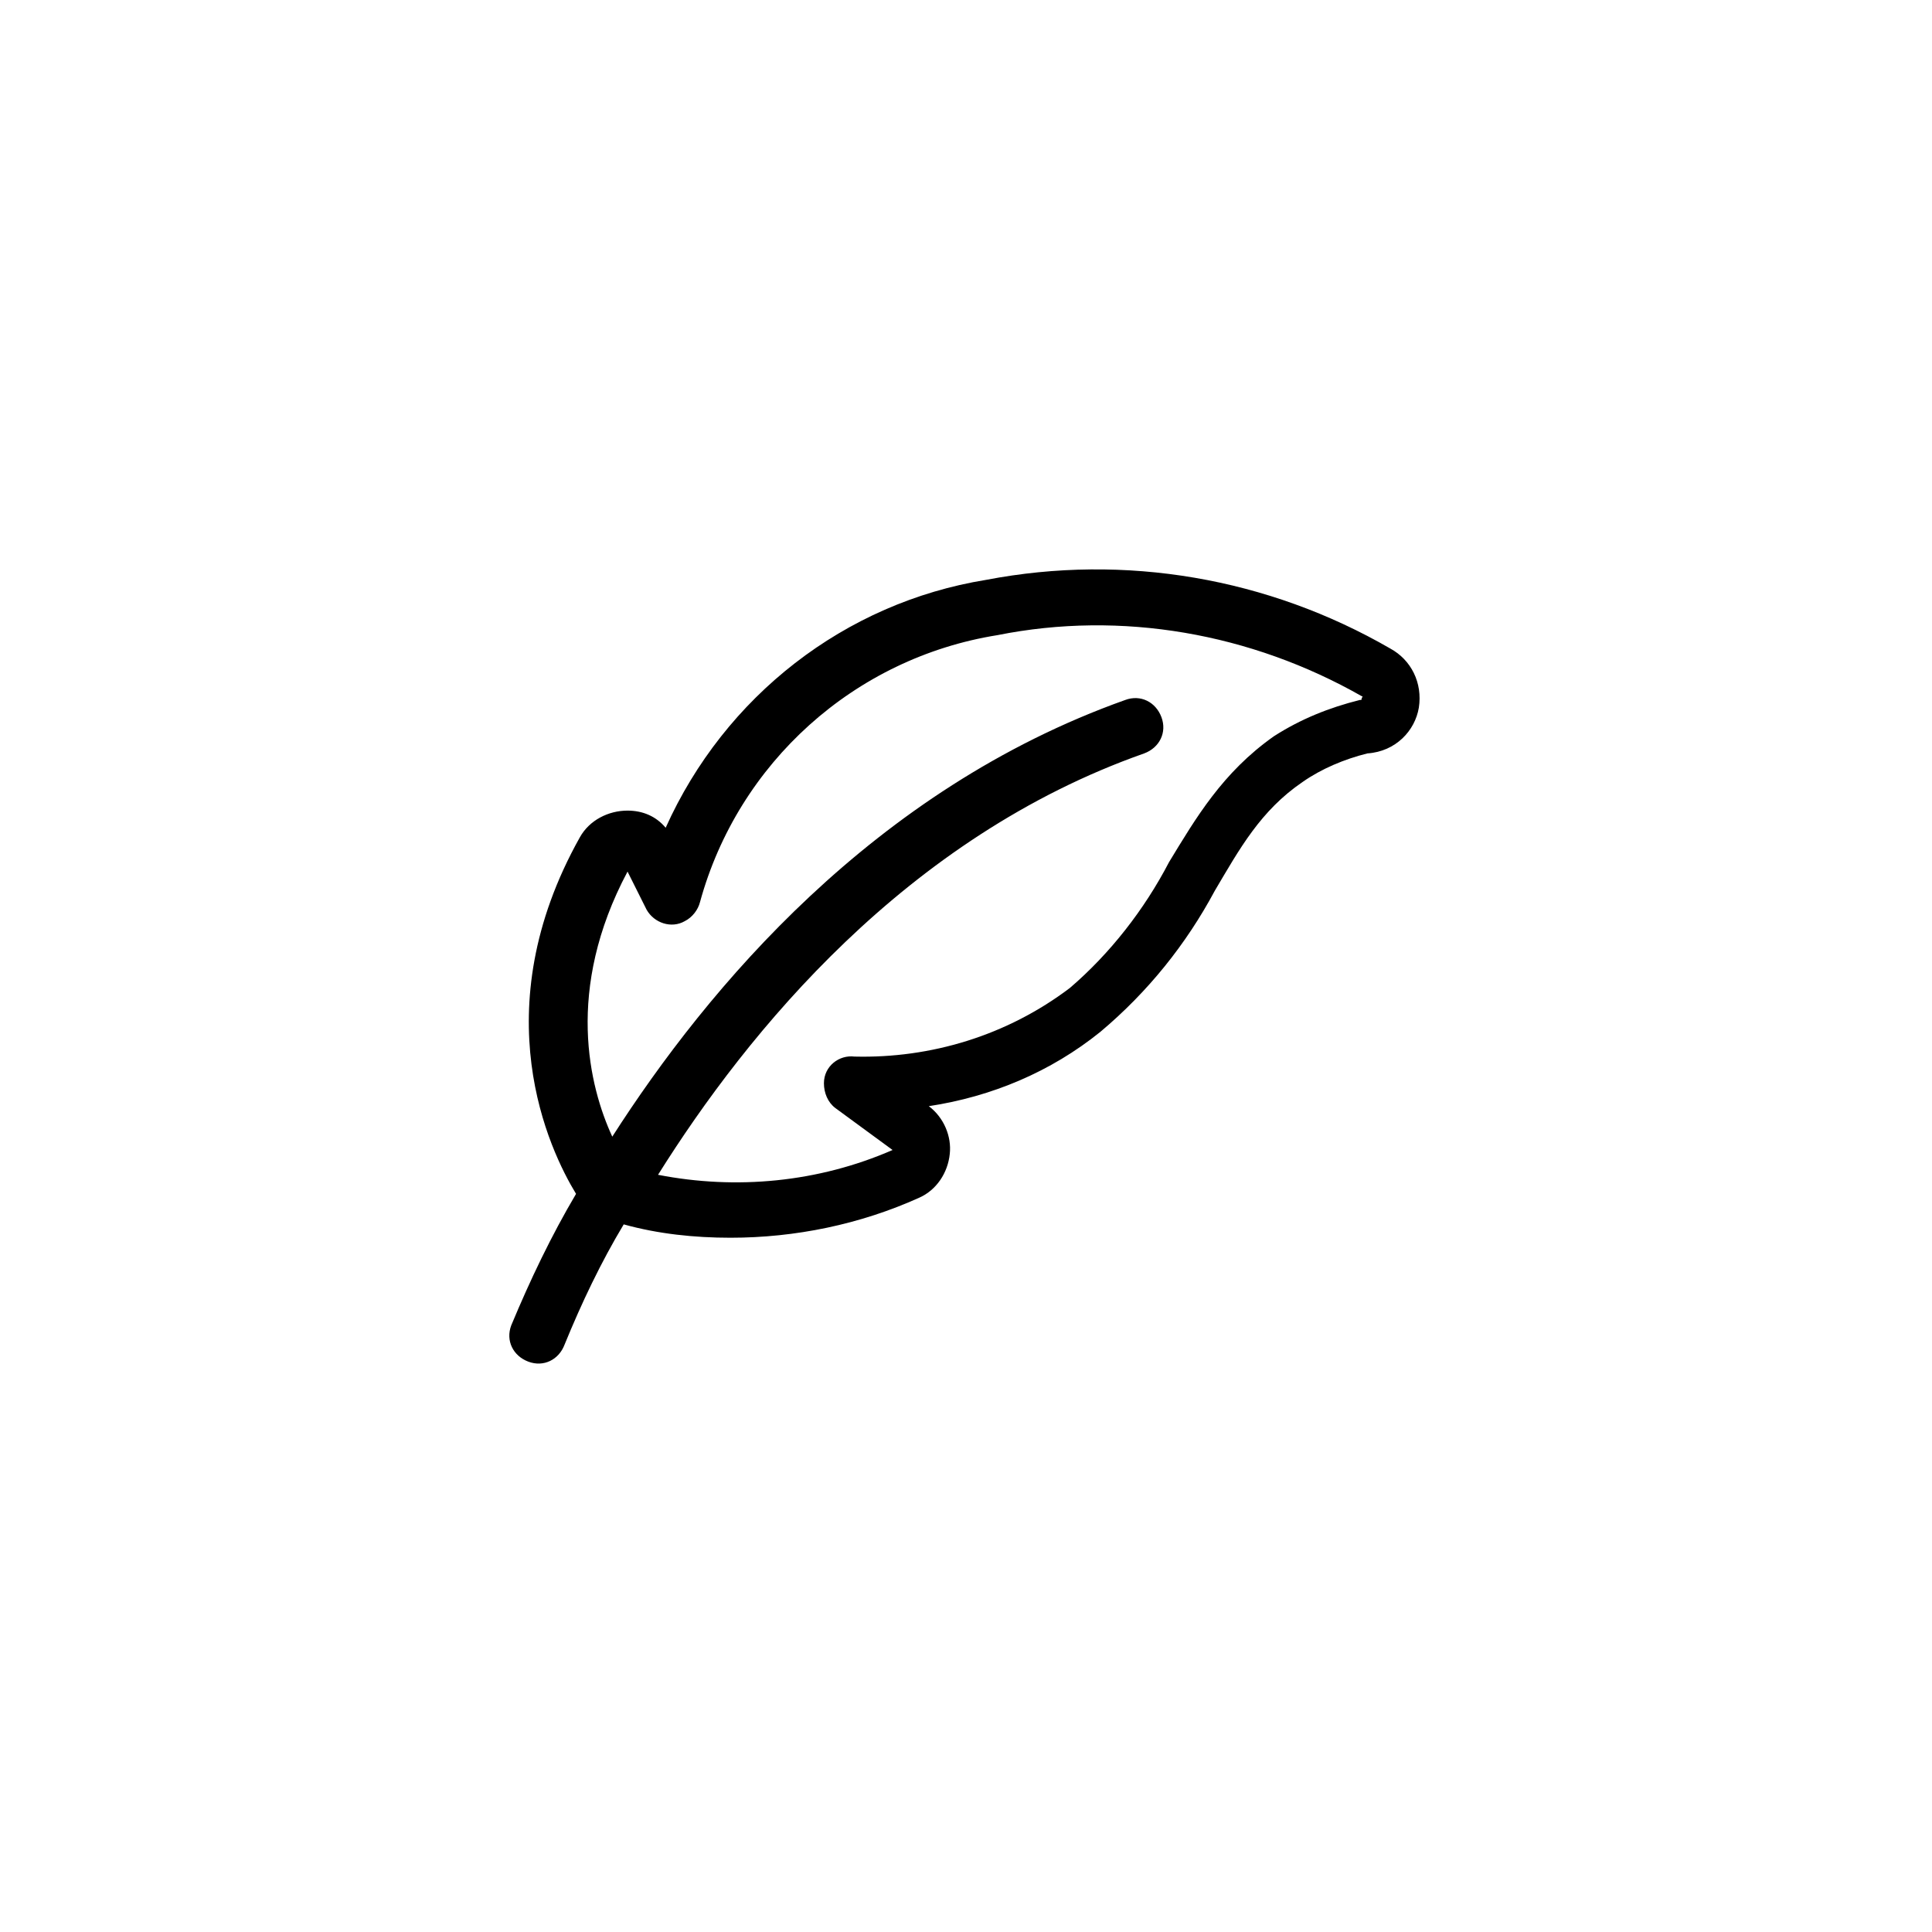
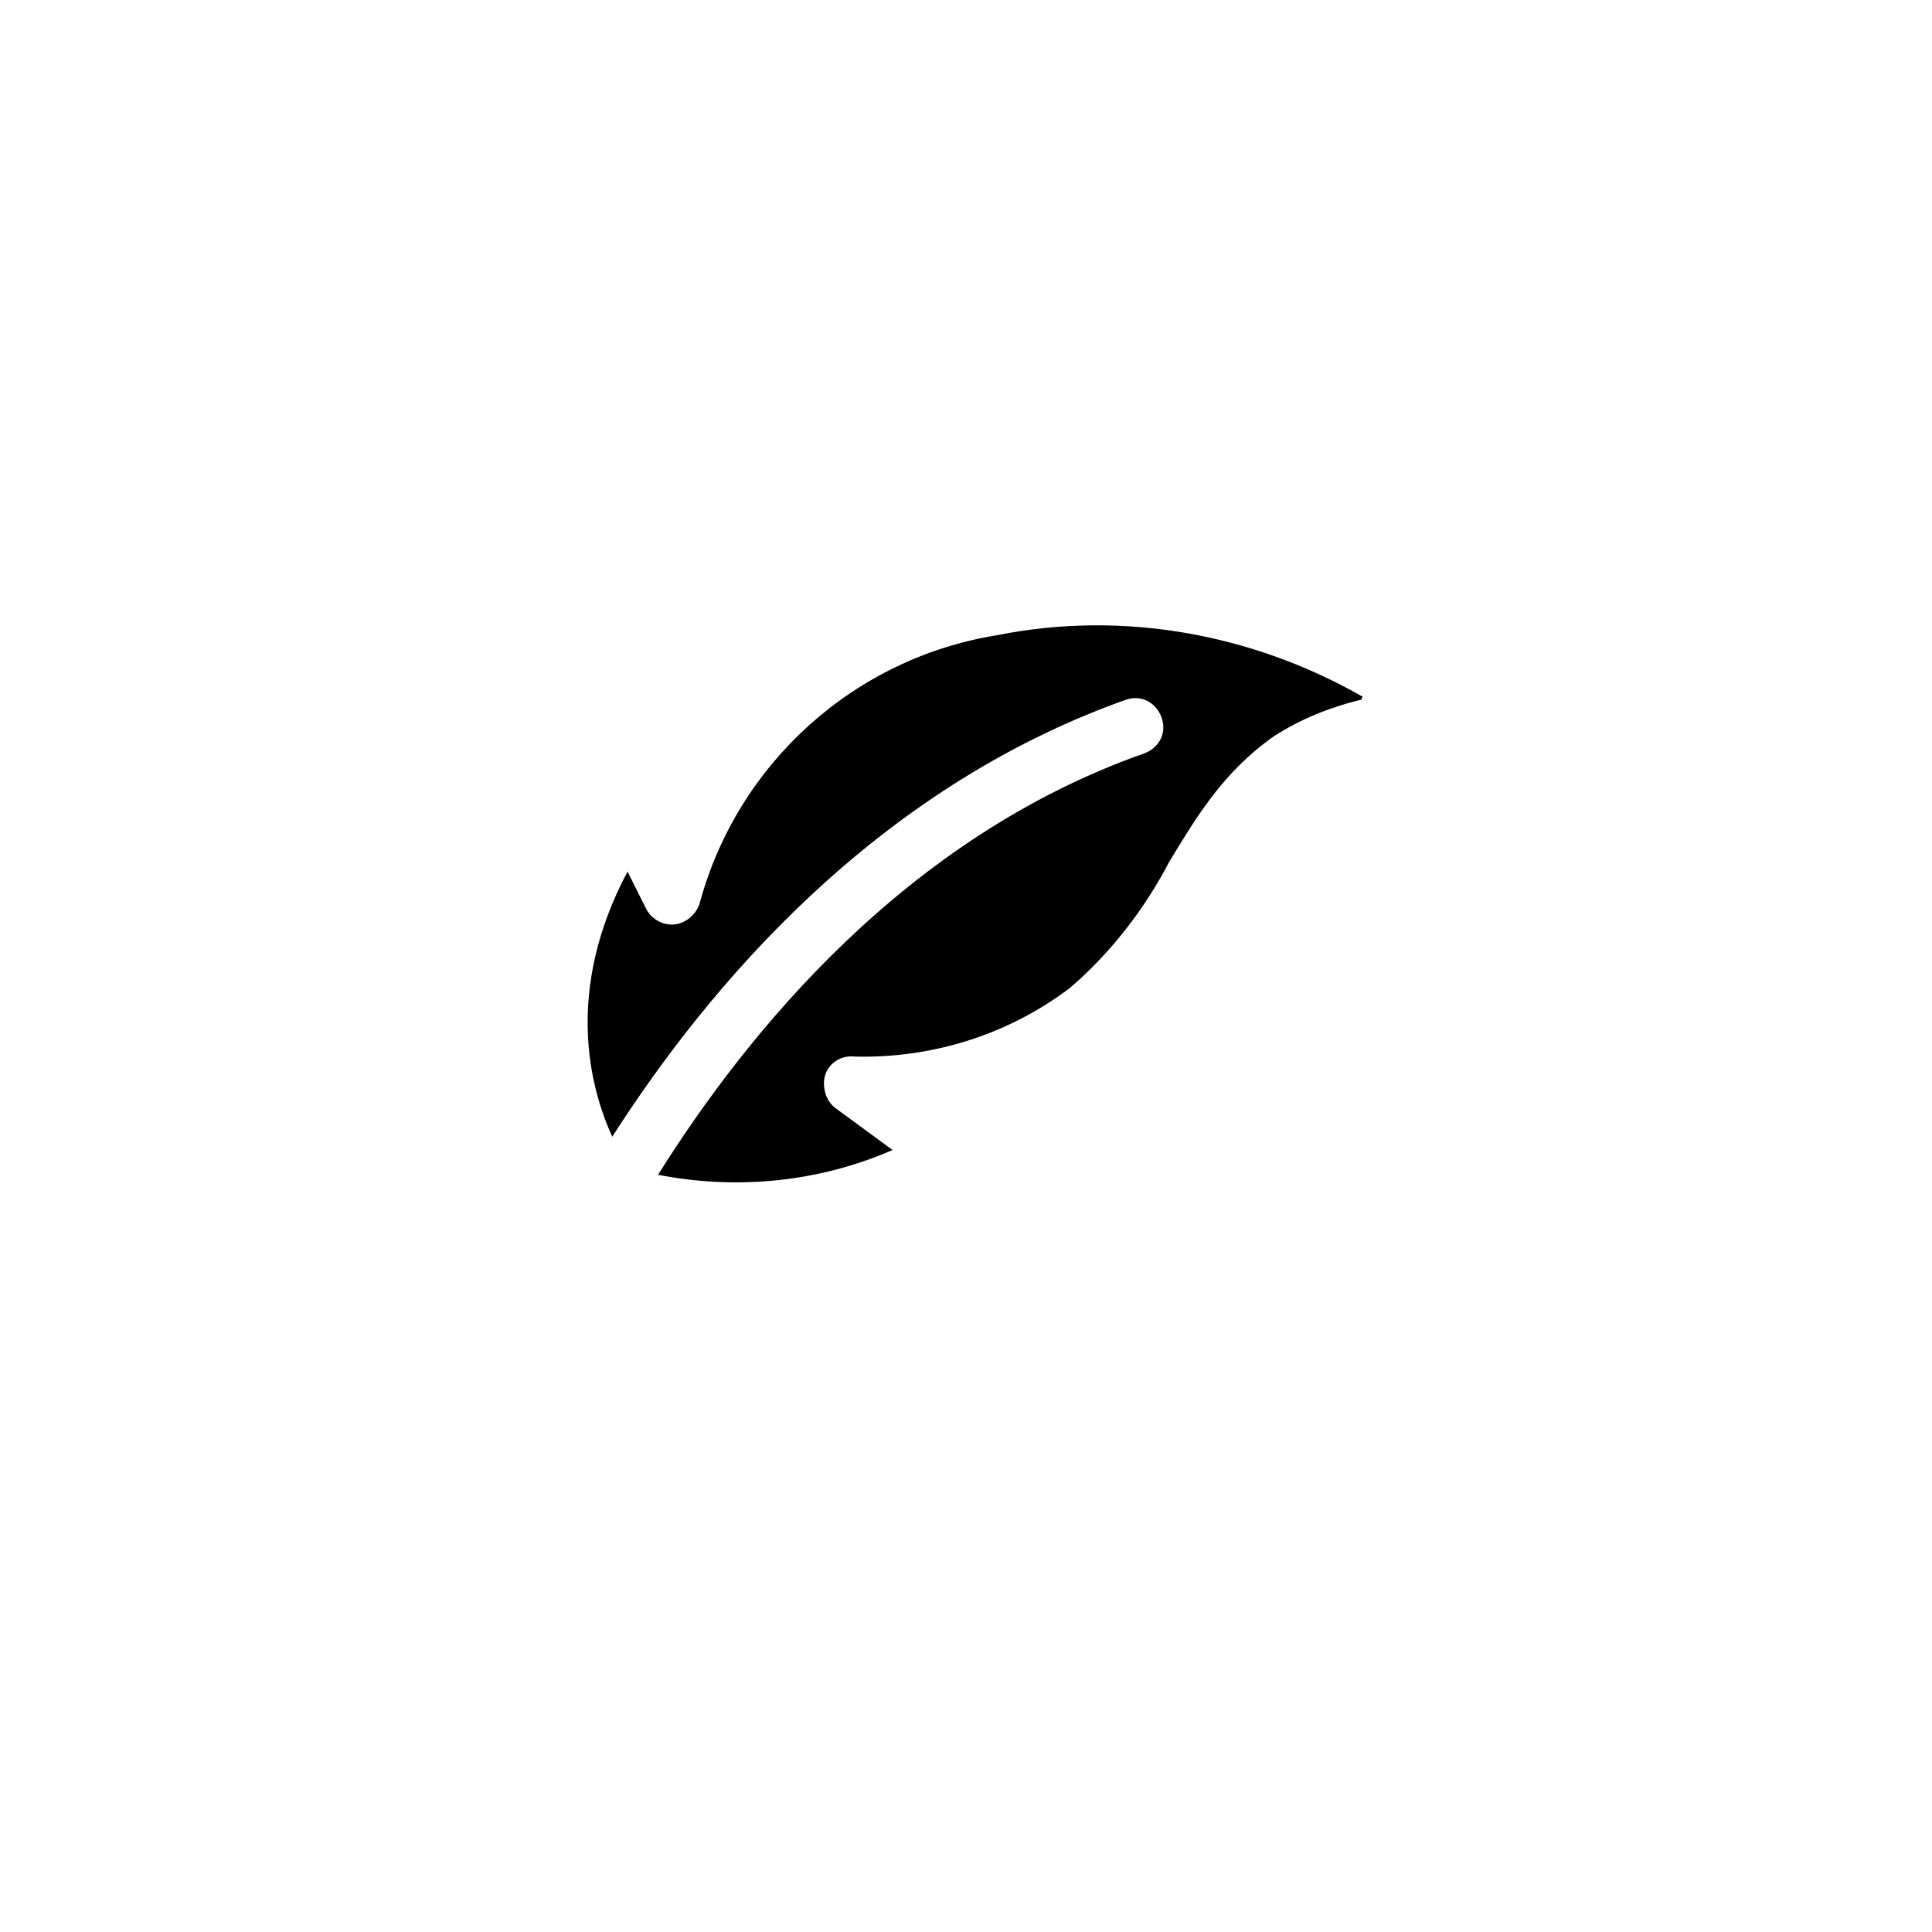
<svg xmlns="http://www.w3.org/2000/svg" fill="#000000" width="800px" height="800px" version="1.1" viewBox="144 144 512 512">
-   <path d="m520.01 331.53c1.012-6.57-2.019-12.633-7.578-15.664-32.34-18.695-70.242-25.266-107.13-18.191-37.395 6.062-69.23 30.824-84.895 65.691-2.527-3.031-6.062-4.547-10.105-4.547-5.055 0-10.105 2.527-12.633 7.074-25.773 45.984-8.086 82.875-1.012 94.496-6.57 11.117-12.129 22.738-17.18 34.867-1.516 4.043 0.504 8.086 4.547 9.602 4.043 1.516 8.086-0.504 9.602-4.547 4.547-11.117 9.602-21.73 15.664-31.836 9.098 2.527 18.695 3.539 28.297 3.539 17.18 0 34.363-3.539 50.027-10.613 4.547-2.019 7.578-6.57 8.086-11.621 0.504-4.547-1.516-9.602-5.559-12.633 16.676-2.527 32.34-9.098 45.48-19.707 12.633-10.613 22.738-23.246 30.32-37.395 6.57-11.117 12.129-21.223 23.246-28.805 5.055-3.539 11.117-6.062 17.18-7.578 7.578-0.512 12.633-6.07 13.641-12.133zm-15.664-2.023c-8.086 2.019-15.664 5.055-22.738 9.602-13.645 9.602-20.719 21.73-27.793 33.352-6.57 12.633-15.664 24.254-26.277 33.352-16.676 12.633-36.891 18.699-57.102 18.191-4.043-0.504-8.086 2.527-8.086 7.074 0 2.527 1.012 5.055 3.031 6.57l15.16 11.117c-19.707 8.59-41.438 10.613-62.156 6.57 23.75-37.898 65.691-89.441 128.86-111.68 4.043-1.516 6.062-5.559 4.547-9.602-1.516-4.043-5.559-6.062-9.602-4.547-66.703 23.75-110.67 76.305-135.93 115.72-6.062-13.137-12.633-38.91 4.043-70.242l5.055 10.105c2.019 3.539 6.57 5.055 10.105 3.031 2.019-1.012 3.539-3.031 4.043-5.055 10.105-36.891 40.93-64.684 78.832-70.746 32.848-6.57 67.207-0.504 96.516 16.172 0 0 0.504 0 0 0.504 0.004 0.508 0.004 0.508-0.504 0.508z" />
+   <path d="m520.01 331.53zm-15.664-2.023c-8.086 2.019-15.664 5.055-22.738 9.602-13.645 9.602-20.719 21.73-27.793 33.352-6.57 12.633-15.664 24.254-26.277 33.352-16.676 12.633-36.891 18.699-57.102 18.191-4.043-0.504-8.086 2.527-8.086 7.074 0 2.527 1.012 5.055 3.031 6.57l15.16 11.117c-19.707 8.59-41.438 10.613-62.156 6.57 23.75-37.898 65.691-89.441 128.86-111.68 4.043-1.516 6.062-5.559 4.547-9.602-1.516-4.043-5.559-6.062-9.602-4.547-66.703 23.75-110.67 76.305-135.93 115.72-6.062-13.137-12.633-38.91 4.043-70.242l5.055 10.105c2.019 3.539 6.57 5.055 10.105 3.031 2.019-1.012 3.539-3.031 4.043-5.055 10.105-36.891 40.93-64.684 78.832-70.746 32.848-6.57 67.207-0.504 96.516 16.172 0 0 0.504 0 0 0.504 0.004 0.508 0.004 0.508-0.504 0.508z" />
</svg>